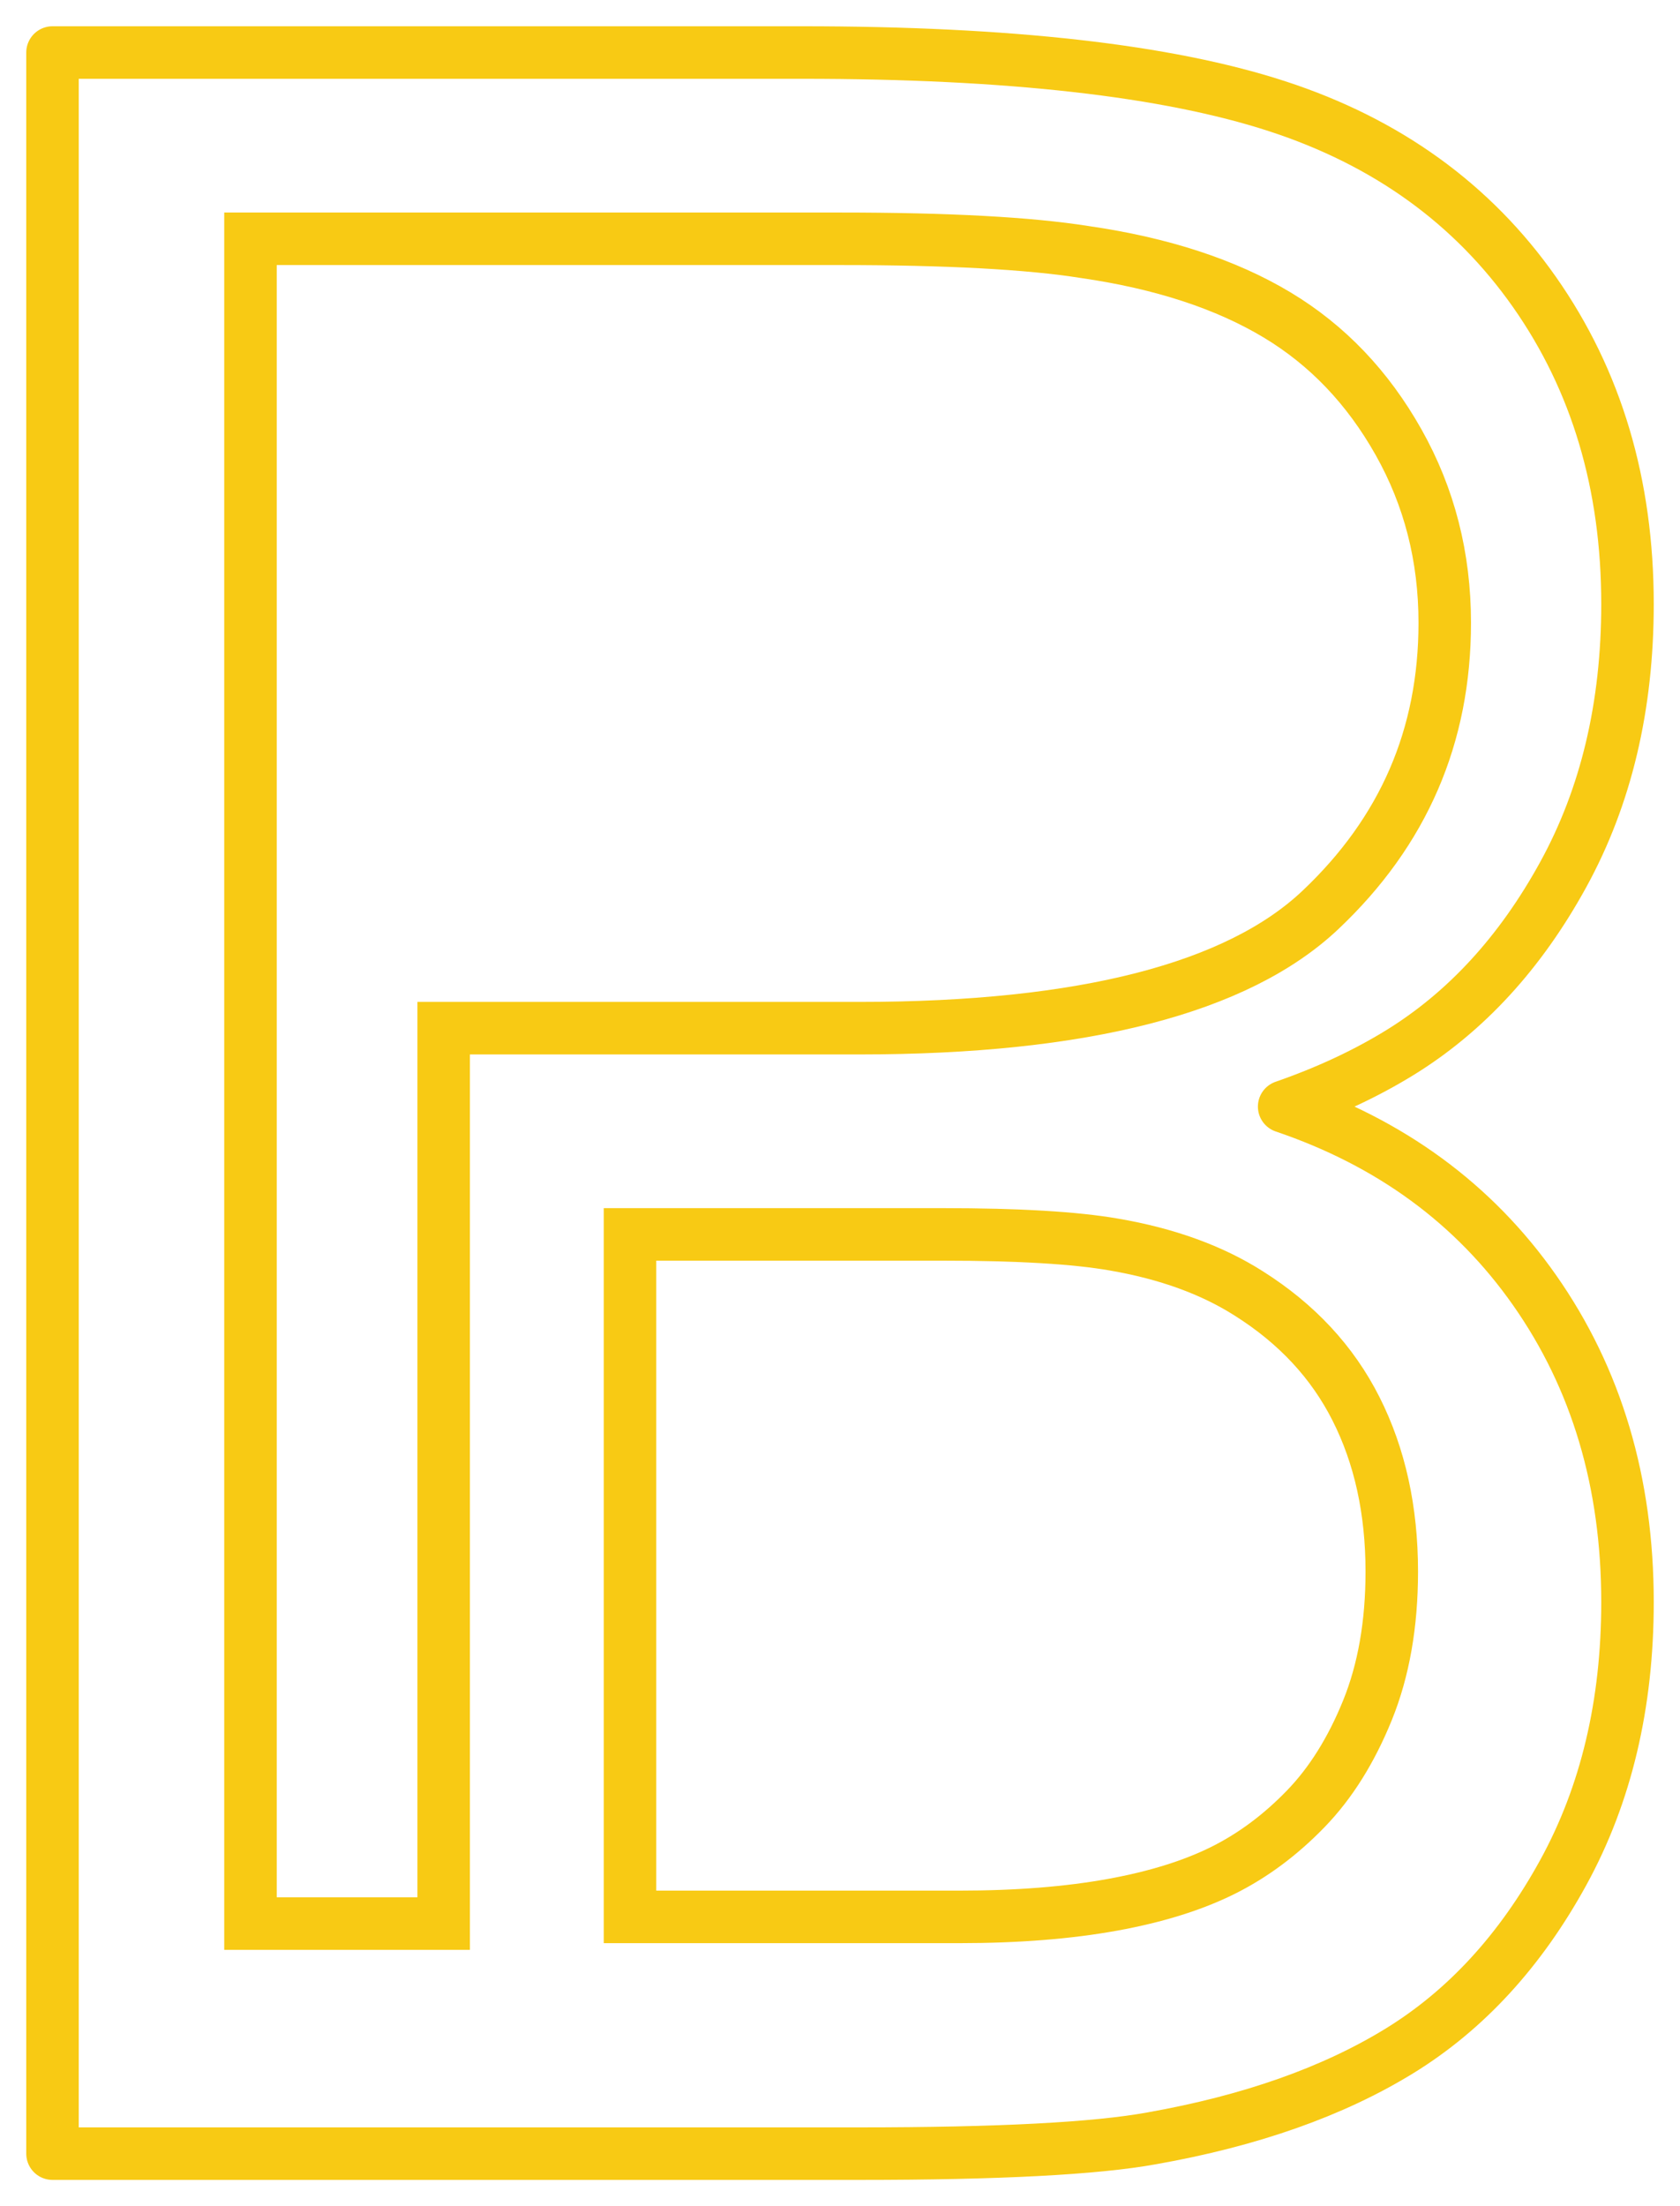
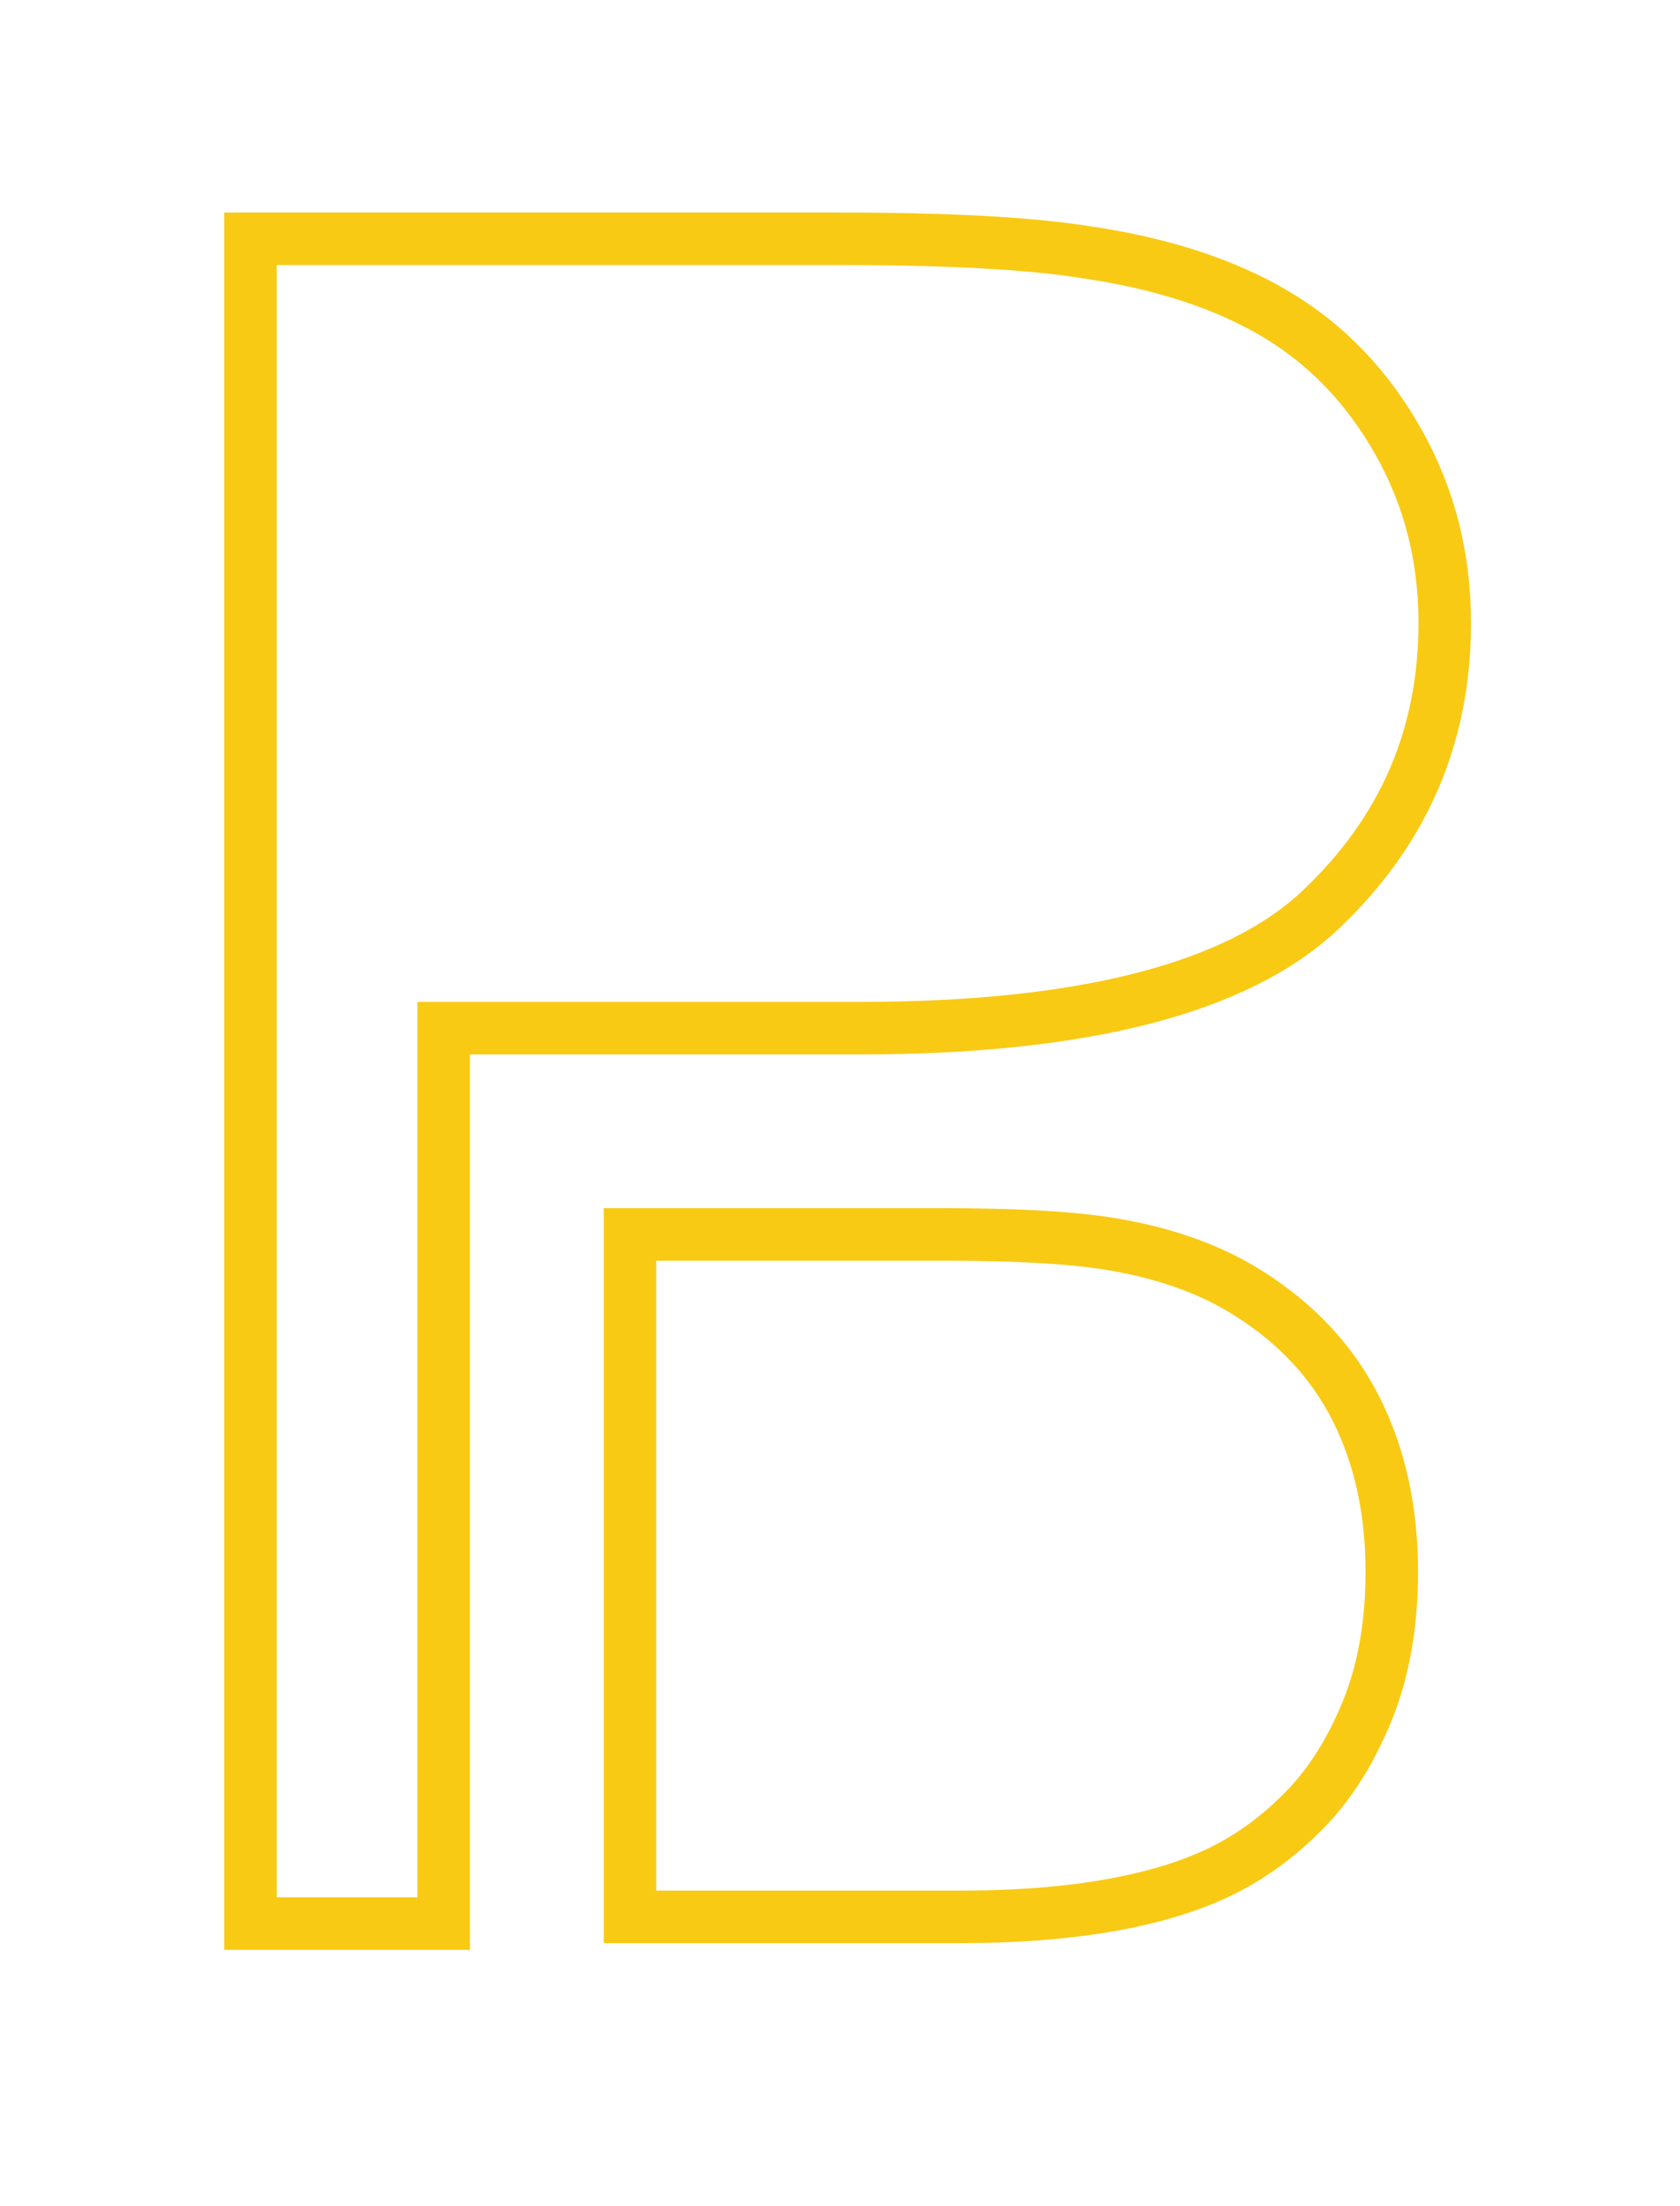
<svg xmlns="http://www.w3.org/2000/svg" width="32px" height="42px" viewBox="0 0 32 42" version="1.1">
  <title>Final</title>
  <desc>Created with Sketch.</desc>
  <defs />
  <g id="Page-1" stroke="none" stroke-width="1" fill="none" fill-rule="evenodd">
    <g id="Final" transform="translate(1, 1)" stroke="#F8CA14">
      <path d="M3.771,35.62 L7.451,35.62 L7.451,18.574 L7.951,18.574 L15.368,18.574 C19.652,18.574 22.579,17.808 24.15,16.324 C25.734,14.828 26.519,13.016 26.519,10.857 C26.519,9.603 26.226,8.46 25.639,7.418 C25.051,6.374 24.281,5.569 23.323,4.994 C22.351,4.411 21.134,4.011 19.662,3.798 C18.603,3.63 17.049,3.546 15.007,3.546 L3.771,3.546 L3.771,35.62 Z" id="P" />
-       <path d="M0,21 L0,0 L14.284,0 C18.216,0 21.229,0.34 23.322,1.021 C25.414,1.701 27.051,2.882 28.23,4.562 C29.41,6.243 30,8.222 30,10.5 C30,12.444 29.593,14.16 28.778,15.646 C27.963,17.132 26.924,18.264 25.66,19.042 C25.009,19.442 24.276,19.784 23.46,20.067 C25.487,20.754 27.077,21.919 28.23,23.562 C29.41,25.243 30,27.222 30,29.5 C30,31.444 29.593,33.16 28.778,34.646 C27.963,36.132 26.924,37.264 25.66,38.042 C24.396,38.819 22.823,39.375 20.941,39.708 C19.874,39.903 18.02,40 15.379,40 L0,40 L0,21 Z" id="Combined-Shape" stroke-linejoin="round" />
      <path d="M11,35.493 L17.27,35.493 C18.376,35.493 19.351,35.415 20.194,35.262 C21.025,35.111 21.727,34.891 22.3,34.605 C22.867,34.322 23.39,33.933 23.872,33.435 C24.346,32.946 24.738,32.321 25.048,31.557 C25.355,30.799 25.51,29.921 25.51,28.92 C25.51,27.749 25.282,26.717 24.828,25.819 C24.379,24.931 23.702,24.202 22.786,23.624 C22.085,23.178 21.231,22.867 20.217,22.693 C19.483,22.565 18.395,22.5 16.963,22.5 L11,22.5 L11,35.493 Z" id="D" />
    </g>
  </g>
</svg>